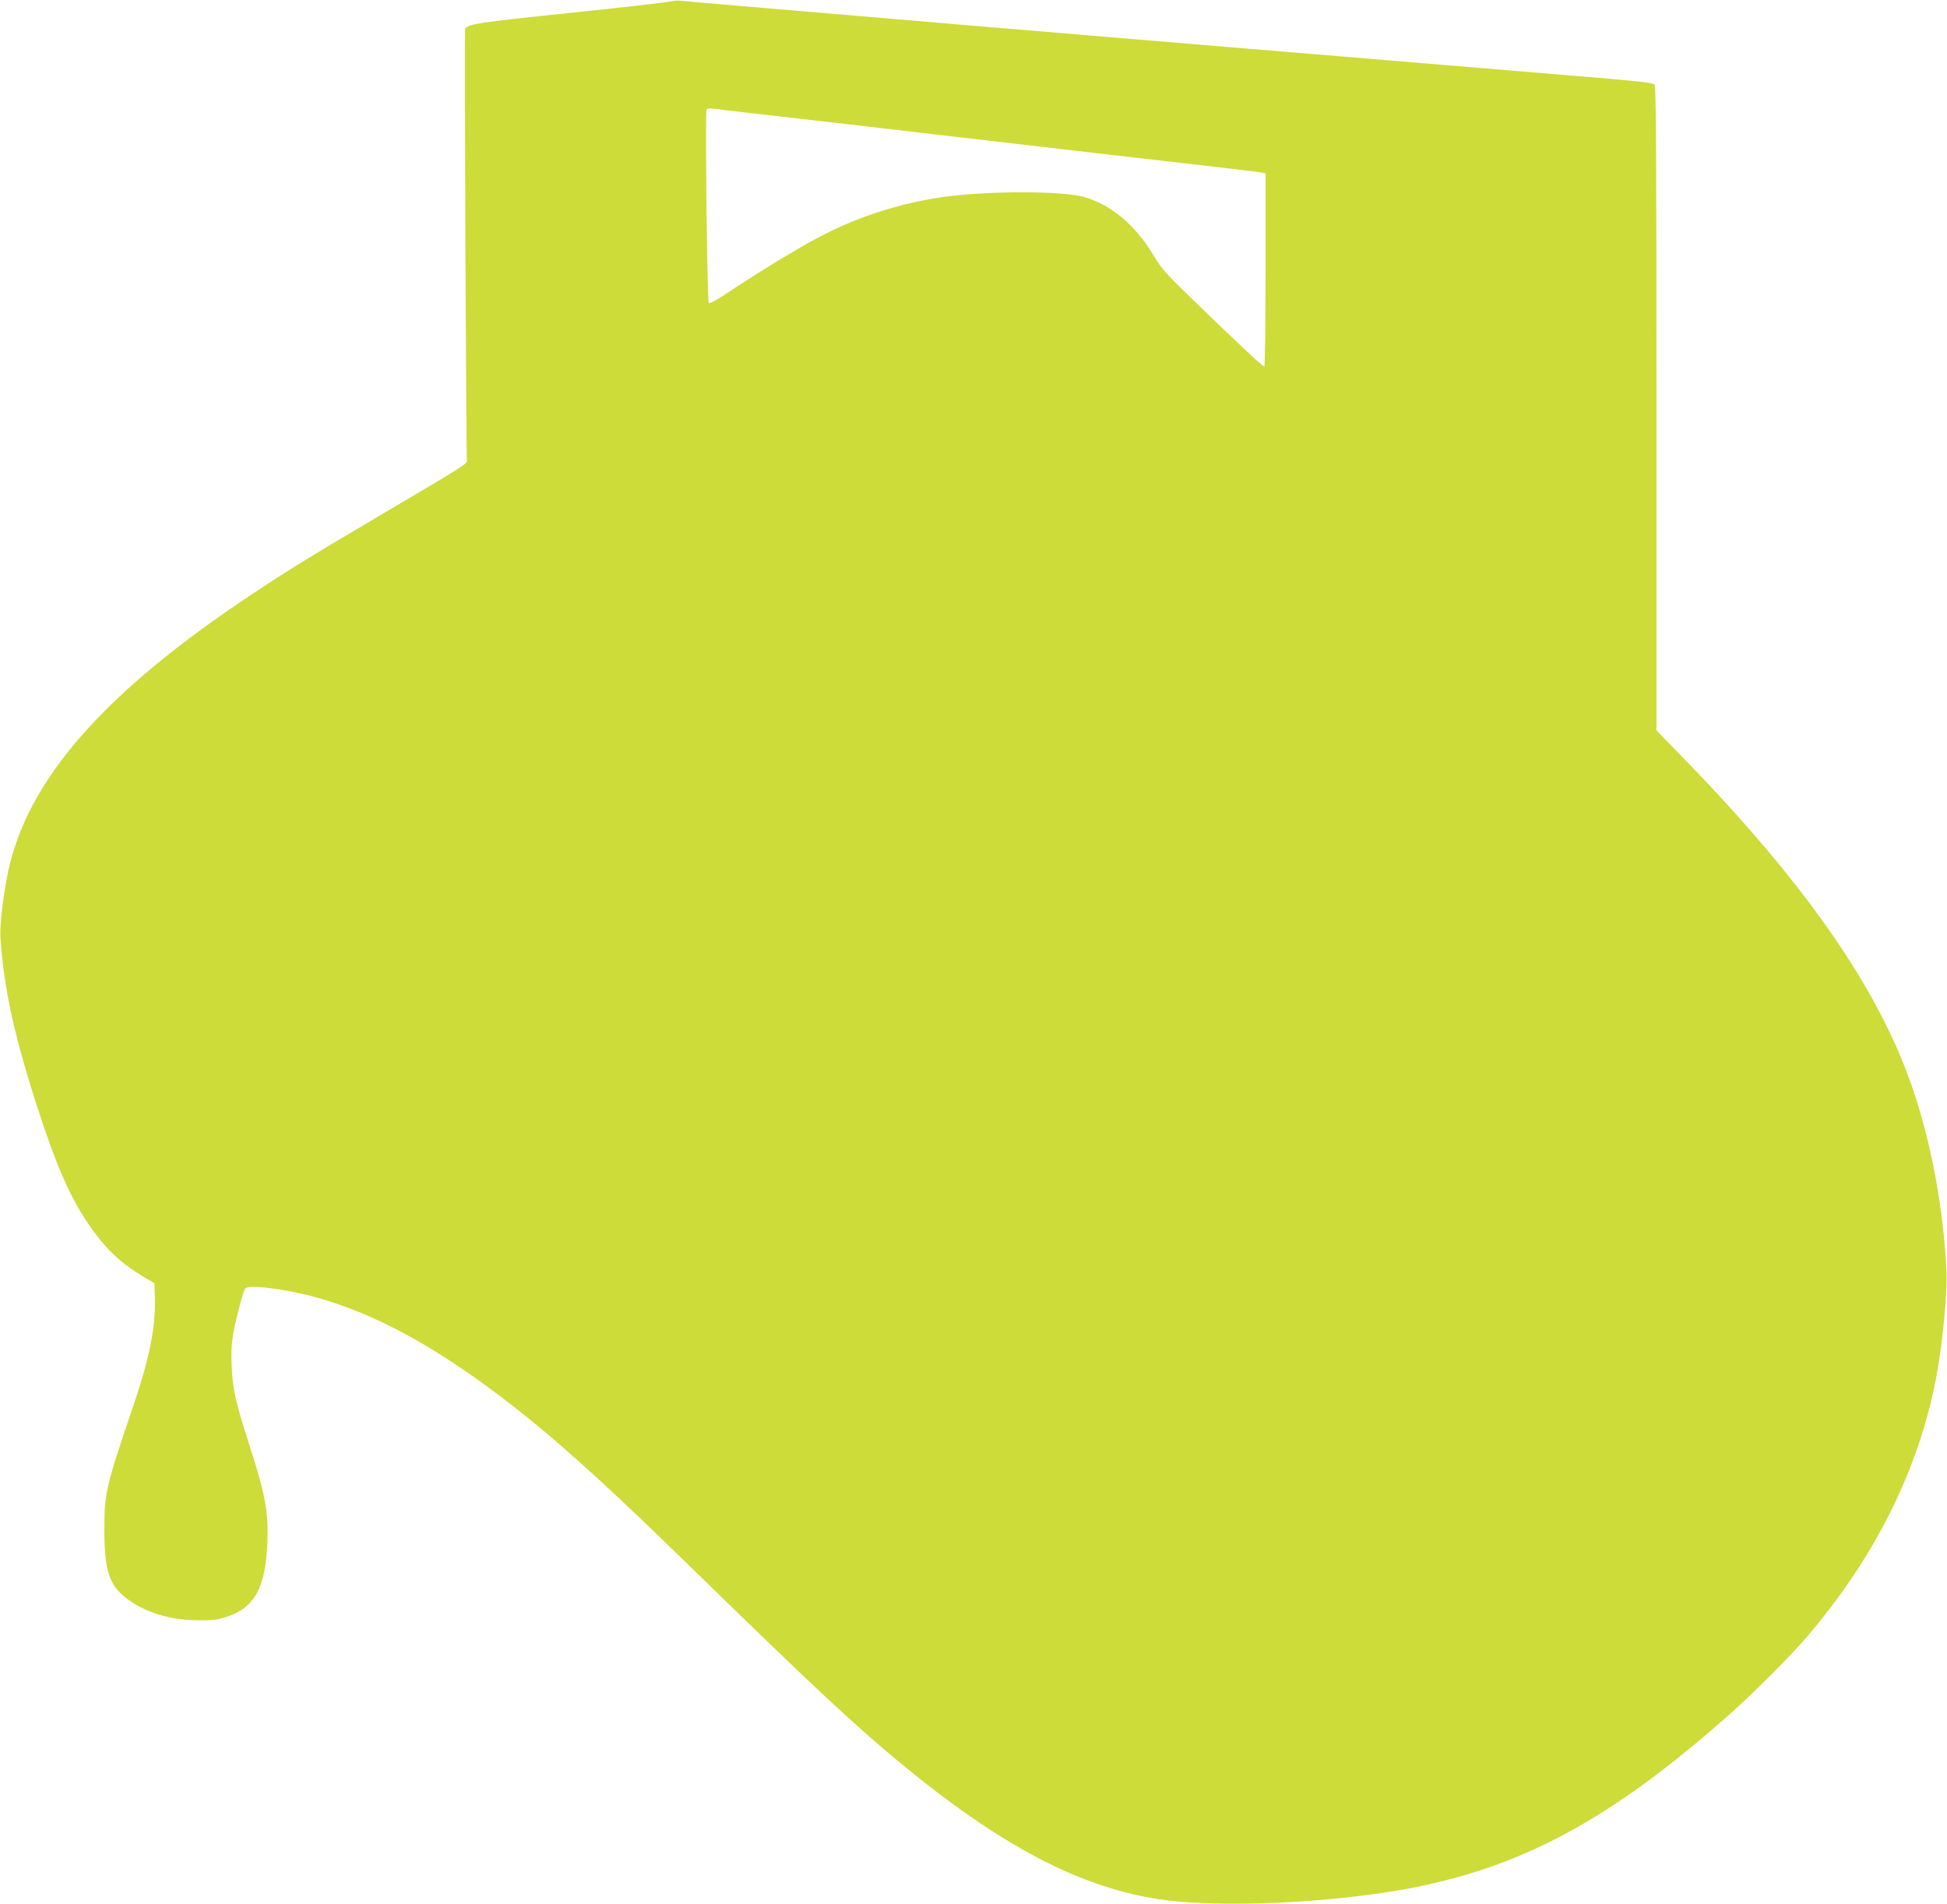
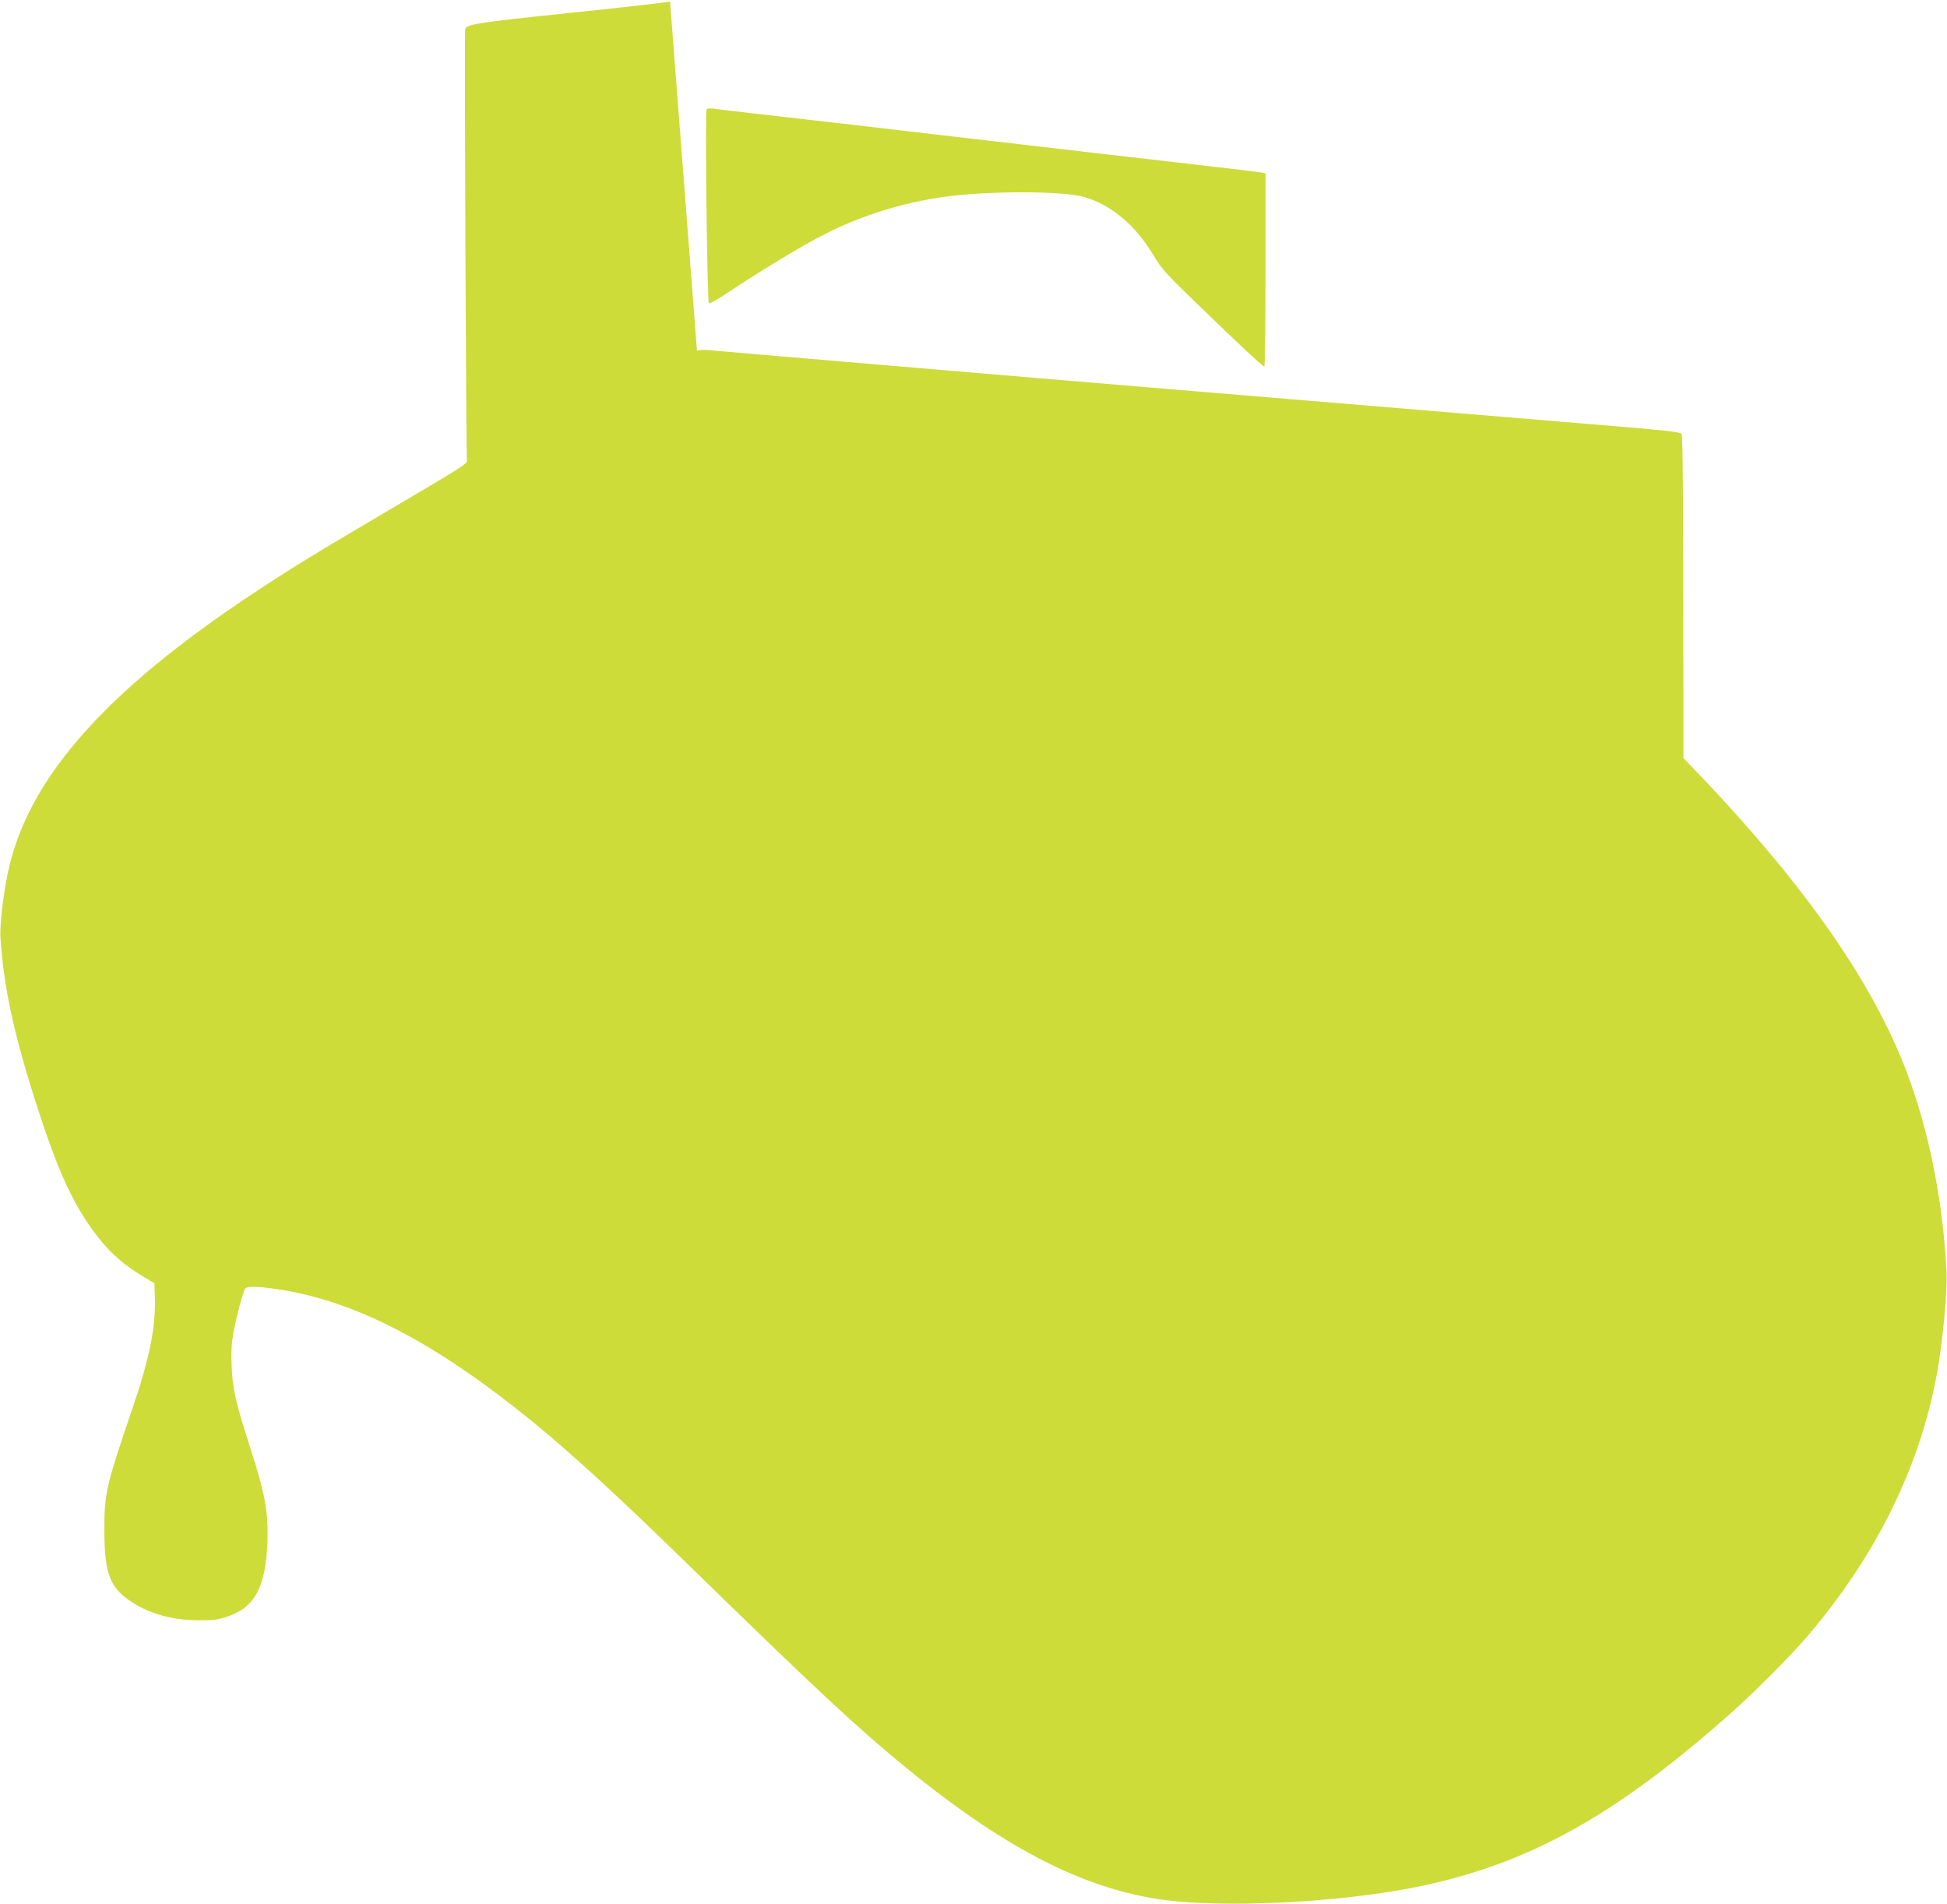
<svg xmlns="http://www.w3.org/2000/svg" version="1.0" width="1280pt" height="1252pt" viewBox="0 0 1280 1252" preserveAspectRatio="xMidYMid meet">
  <g transform="translate(0,1252) scale(0.1,-0.1)" fill="#cddc39" stroke="none">
-     <path d="M4405 12510 c-16 -5 -313 -39 -659 -75 -615 -64 -677 -74 -688 -107 -6 -17 6 -2819 12 -2837 6 -17 -34 -43 -515 -326 -489 -288 -659 -392 -905 -556 -937 -623 -1437 -1180 -1584 -1765 -38 -151 -69 -394 -63 -489 22 -337 93 -658 254 -1150 141 -432 243 -641 409 -846 71 -87 157 -160 262 -224 l87 -52 3 -89 c7 -196 -35 -406 -145 -727 -175 -514 -187 -564 -187 -802 0 -264 30 -362 137 -447 122 -96 286 -149 472 -151 102 -1 131 2 194 22 185 61 257 191 269 493 7 195 -14 313 -114 623 -94 290 -115 383 -121 530 -4 97 -1 153 11 220 21 113 65 276 78 293 14 16 79 15 204 -3 414 -59 843 -252 1327 -598 393 -282 729 -577 1410 -1242 817 -797 1079 -1041 1397 -1302 683 -559 1223 -828 1775 -883 433 -42 1124 -1 1595 95 729 149 1305 469 2070 1151 149 133 389 374 495 499 451 530 737 1111 849 1725 38 209 69 536 63 665 -20 424 -102 863 -232 1235 -224 643 -704 1330 -1498 2146 l-177 182 0 2114 c0 1676 -3 2118 -12 2131 -11 14 -106 24 -618 66 -2609 217 -3662 304 -4630 387 -613 52 -1133 96 -1155 99 -22 2 -53 0 -70 -5z m543 -735 c123 -14 456 -52 740 -85 284 -34 670 -78 857 -100 187 -22 536 -62 775 -90 239 -28 552 -64 695 -80 143 -17 270 -32 283 -35 l22 -5 0 -635 c0 -349 -4 -635 -8 -635 -11 0 -185 163 -465 435 -179 173 -214 212 -259 289 -121 203 -276 336 -458 390 -138 42 -638 42 -928 1 -268 -38 -536 -121 -775 -242 -143 -71 -427 -243 -656 -396 -57 -38 -107 -65 -111 -60 -11 10 -25 1256 -15 1272 4 8 20 10 44 7 20 -3 136 -17 259 -31z" />
+     <path d="M4405 12510 c-16 -5 -313 -39 -659 -75 -615 -64 -677 -74 -688 -107 -6 -17 6 -2819 12 -2837 6 -17 -34 -43 -515 -326 -489 -288 -659 -392 -905 -556 -937 -623 -1437 -1180 -1584 -1765 -38 -151 -69 -394 -63 -489 22 -337 93 -658 254 -1150 141 -432 243 -641 409 -846 71 -87 157 -160 262 -224 l87 -52 3 -89 c7 -196 -35 -406 -145 -727 -175 -514 -187 -564 -187 -802 0 -264 30 -362 137 -447 122 -96 286 -149 472 -151 102 -1 131 2 194 22 185 61 257 191 269 493 7 195 -14 313 -114 623 -94 290 -115 383 -121 530 -4 97 -1 153 11 220 21 113 65 276 78 293 14 16 79 15 204 -3 414 -59 843 -252 1327 -598 393 -282 729 -577 1410 -1242 817 -797 1079 -1041 1397 -1302 683 -559 1223 -828 1775 -883 433 -42 1124 -1 1595 95 729 149 1305 469 2070 1151 149 133 389 374 495 499 451 530 737 1111 849 1725 38 209 69 536 63 665 -20 424 -102 863 -232 1235 -224 643 -704 1330 -1498 2146 c0 1676 -3 2118 -12 2131 -11 14 -106 24 -618 66 -2609 217 -3662 304 -4630 387 -613 52 -1133 96 -1155 99 -22 2 -53 0 -70 -5z m543 -735 c123 -14 456 -52 740 -85 284 -34 670 -78 857 -100 187 -22 536 -62 775 -90 239 -28 552 -64 695 -80 143 -17 270 -32 283 -35 l22 -5 0 -635 c0 -349 -4 -635 -8 -635 -11 0 -185 163 -465 435 -179 173 -214 212 -259 289 -121 203 -276 336 -458 390 -138 42 -638 42 -928 1 -268 -38 -536 -121 -775 -242 -143 -71 -427 -243 -656 -396 -57 -38 -107 -65 -111 -60 -11 10 -25 1256 -15 1272 4 8 20 10 44 7 20 -3 136 -17 259 -31z" />
  </g>
</svg>